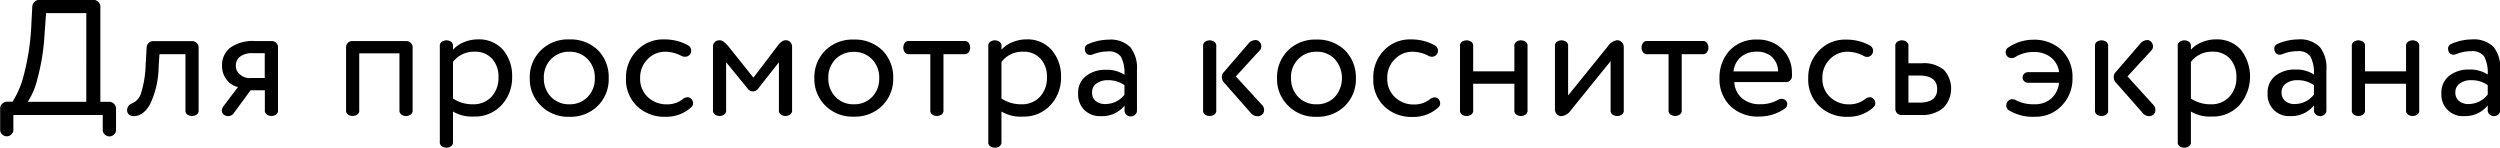
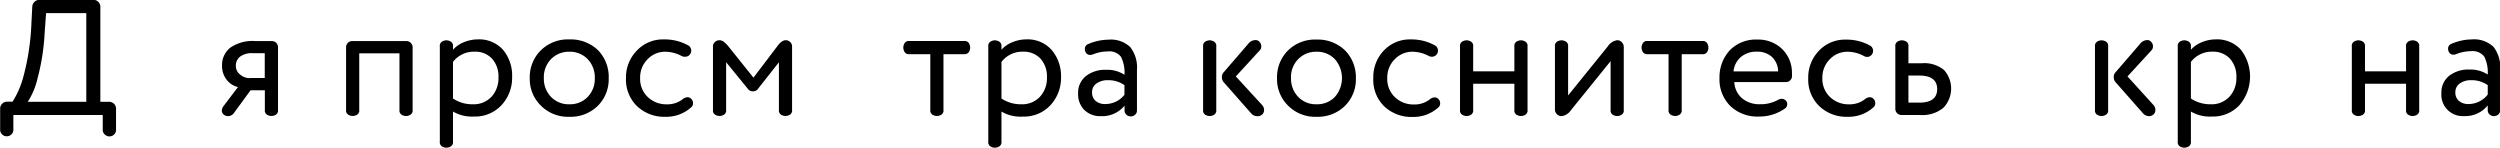
<svg xmlns="http://www.w3.org/2000/svg" id="Слой_1" data-name="Слой 1" viewBox="0 0 503.49 29.75">
  <title>для просмотра</title>
  <path d="M-232,753.42v-3h-18v3a1.22,1.22,0,0,1-.4.91,1.3,1.3,0,0,1-.93.38,1.3,1.3,0,0,1-.93-.38,1.22,1.22,0,0,1-.4-.91v-4.27a1.33,1.33,0,0,1,.41-1,1.33,1.33,0,0,1,1-.41h1.09a18.48,18.48,0,0,0,2.28-5.42,48.63,48.63,0,0,0,1.52-10.45l.17-3.24a1.43,1.43,0,0,1,.45-1,1.4,1.4,0,0,1,1-.4h10.85a1.34,1.34,0,0,1,1,.41,1.34,1.34,0,0,1,.41,1v19.12h1.75a1.34,1.34,0,0,1,1,.41,1.34,1.34,0,0,1,.41,1v4.27a1.22,1.22,0,0,1-.4.91,1.3,1.3,0,0,1-.93.38,1.3,1.3,0,0,1-.93-.38A1.22,1.22,0,0,1-232,753.42Zm-15.05-5.66h11.74V729.9h-8.1l-.3,4.14a43.16,43.16,0,0,1-1.42,9A14.9,14.9,0,0,1-247.1,747.77Z" transform="translate(252.69 -727.26)" />
-   <path d="M-212.69,736.79v12.6a1,1,0,0,1-.63,1.08,1.62,1.62,0,0,1-1.39,0,1,1,0,0,1-.63-1.08V738.17h-5.23l-.17,2.51a18.24,18.24,0,0,1-1.67,7.46q-1.37,2.5-3.32,2.5a1.37,1.37,0,0,1-1-.33,1.15,1.15,0,0,1-.36-.89,1.47,1.47,0,0,1,1.06-1.36,3.3,3.3,0,0,0,1.79-2.18,21.25,21.25,0,0,0,.89-5.72l.2-3.37a1.31,1.31,0,0,1,.41-.89,1.27,1.27,0,0,1,.91-.36H-214a1.22,1.22,0,0,1,.89.36A1.22,1.22,0,0,1-212.69,736.79Z" transform="translate(252.69 -727.26)" />
  <path d="M-207.6,748.53l2.84-3.74a3.92,3.92,0,0,1-2.28-1.47,4.42,4.42,0,0,1-.93-2.83,4.42,4.42,0,0,1,1.65-3.62,7.83,7.83,0,0,1,5-1.34h3.37a1.22,1.22,0,0,1,.89.36,1.22,1.22,0,0,1,.36.89v12.6a1,1,0,0,1-.63,1.08,1.62,1.62,0,0,1-1.39,0,1,1,0,0,1-.63-1.08v-3.94h-2.88l-3.27,4.47a1.47,1.47,0,0,1-1.16.73,1.37,1.37,0,0,1-1-.33,1.07,1.07,0,0,1-.36-.83A1.87,1.87,0,0,1-207.6,748.53Zm5.23-5.56h3v-5h-2.41a4,4,0,0,0-2.55.69,2.26,2.26,0,0,0-.86,1.85,2.14,2.14,0,0,0,.83,1.74A3,3,0,0,0-202.37,743Z" transform="translate(252.69 -727.26)" />
  <path d="M-169.59,736.79v12.6a1,1,0,0,1-.63,1.08,1.62,1.62,0,0,1-1.39,0,1,1,0,0,1-.63-1.08V738h-8.1v11.38a1,1,0,0,1-.63,1.08,1.62,1.62,0,0,1-1.39,0,1,1,0,0,1-.63-1.08v-12.6a1.21,1.21,0,0,1,.36-.89,1.21,1.21,0,0,1,.89-.36h10.88a1.22,1.22,0,0,1,.89.36A1.22,1.22,0,0,1-169.59,736.79Z" transform="translate(252.69 -727.26)" />
  <path d="M-161.46,749.72v6.05a1,1,0,0,1-.63,1.08,1.62,1.62,0,0,1-1.39,0,1,1,0,0,1-.63-1.08V736.62a1,1,0,0,1,.63-1.08,1.61,1.61,0,0,1,1.39,0,1,1,0,0,1,.63,1.08v.66a5.7,5.7,0,0,1,2.18-1.51,7.42,7.42,0,0,1,2.88-.58,6.45,6.45,0,0,1,5,2.08,8.07,8.07,0,0,1,1.85,5.46,8.09,8.09,0,0,1-2.15,5.72,7.27,7.27,0,0,1-5.59,2.28A7.44,7.44,0,0,1-161.46,749.72Zm0-10v7.38a7,7,0,0,0,4,1.16,4.89,4.89,0,0,0,3.75-1.51,5.51,5.51,0,0,0,1.41-3.92,5.34,5.34,0,0,0-1.29-3.75,4.57,4.57,0,0,0-3.54-1.41A5.27,5.27,0,0,0-161.46,739.73Z" transform="translate(252.69 -727.26)" />
  <path d="M-143.76,748.53A7.47,7.47,0,0,1-146,743a7.58,7.58,0,0,1,2.22-5.59A7.74,7.74,0,0,1-138,735.2a7.92,7.92,0,0,1,5.76,2.18A7.71,7.71,0,0,1-130.1,743a7.53,7.53,0,0,1-2.18,5.56,7.78,7.78,0,0,1-5.76,2.22A7.67,7.67,0,0,1-143.76,748.53Zm.6-5.56a5.25,5.25,0,0,0,1.44,3.8,4.91,4.91,0,0,0,3.69,1.49,4.93,4.93,0,0,0,3.69-1.47,5.23,5.23,0,0,0,1.44-3.82,5.25,5.25,0,0,0-1.44-3.8,4.91,4.91,0,0,0-3.69-1.49,5,5,0,0,0-3.67,1.47A5.2,5.2,0,0,0-143.16,743Z" transform="translate(252.69 -727.26)" />
  <path d="M-115.41,738.54a7.06,7.06,0,0,0-3.27-.86,4.87,4.87,0,0,0-3.57,1.49,5.16,5.16,0,0,0-1.52,3.8,5,5,0,0,0,1.55,3.84,5.36,5.36,0,0,0,3.8,1.46,5,5,0,0,0,3.18-1,1.65,1.65,0,0,1,1-.43,1,1,0,0,1,.76.33,1.14,1.14,0,0,1,.36.83,1,1,0,0,1-.36.86,7.41,7.41,0,0,1-5.16,1.92,7.92,7.92,0,0,1-5.76-2.15,7.41,7.41,0,0,1-2.22-5.62,7.69,7.69,0,0,1,2.15-5.52A7.15,7.15,0,0,1-119,735.2a9.67,9.67,0,0,1,4.83,1.16,1.19,1.19,0,0,1,.69,1.12,1.1,1.1,0,0,1-.17.6,1.15,1.15,0,0,1-1.09.6A1.27,1.27,0,0,1-115.41,738.54Z" transform="translate(252.69 -727.26)" />
  <path d="M-102.08,745.15l-4.37-5.36v9.59a1,1,0,0,1-.63,1.08,1.62,1.62,0,0,1-1.39,0,1,1,0,0,1-.63-1.08V736.62a1.19,1.19,0,0,1,.38-.89,1.27,1.27,0,0,1,.91-.36,1.37,1.37,0,0,1,.86.28,6.78,6.78,0,0,1,1,1l5,6.25,4.8-6.32q.89-1.22,1.69-1.22a1.27,1.27,0,0,1,.91.36,1.19,1.19,0,0,1,.38.89v12.77a1,1,0,0,1-.63,1.08,1.62,1.62,0,0,1-1.39,0,1,1,0,0,1-.63-1.08V739.8l-4.2,5.33a1.23,1.23,0,0,1-1,.53A1.25,1.25,0,0,1-102.08,745.15Z" transform="translate(252.69 -727.26)" />
-   <path d="M-86.47,748.53A7.47,7.47,0,0,1-88.68,743a7.58,7.58,0,0,1,2.22-5.59,7.74,7.74,0,0,1,5.72-2.18A7.92,7.92,0,0,1-75,737.38,7.71,7.71,0,0,1-72.8,743,7.53,7.53,0,0,1-75,748.53a7.78,7.78,0,0,1-5.76,2.22A7.67,7.67,0,0,1-86.47,748.53Zm.6-5.56a5.25,5.25,0,0,0,1.44,3.8,4.91,4.91,0,0,0,3.69,1.49,4.93,4.93,0,0,0,3.69-1.47A5.23,5.23,0,0,0-75.62,743a5.25,5.25,0,0,0-1.44-3.8,4.91,4.91,0,0,0-3.69-1.49,5,5,0,0,0-3.67,1.47A5.2,5.2,0,0,0-85.87,743Z" transform="translate(252.69 -727.26)" />
  <path d="M-62.68,738.17v11.21a1,1,0,0,1-.63,1.08,1.62,1.62,0,0,1-1.39,0,1,1,0,0,1-.63-1.08V738.17h-4.2a1,1,0,0,1-1.08-.63,1.61,1.61,0,0,1,0-1.39,1,1,0,0,1,1.08-.63h11a1,1,0,0,1,1.07.63,1.62,1.62,0,0,1,0,1.39,1,1,0,0,1-1.07.63Z" transform="translate(252.69 -727.26)" />
  <path d="M-51,749.72v6.05a1,1,0,0,1-.63,1.08,1.62,1.62,0,0,1-1.39,0,1,1,0,0,1-.63-1.08V736.62a1,1,0,0,1,.63-1.08,1.61,1.61,0,0,1,1.39,0,1,1,0,0,1,.63,1.08v.66a5.7,5.7,0,0,1,2.18-1.51,7.42,7.42,0,0,1,2.88-.58,6.45,6.45,0,0,1,5,2.08A8.07,8.07,0,0,1-39,742.74a8.09,8.09,0,0,1-2.15,5.72,7.27,7.27,0,0,1-5.59,2.28A7.44,7.44,0,0,1-51,749.72Zm0-10v7.38a7,7,0,0,0,4,1.16,4.89,4.89,0,0,0,3.75-1.51,5.51,5.51,0,0,0,1.41-3.92,5.34,5.34,0,0,0-1.29-3.75,4.57,4.57,0,0,0-3.54-1.41A5.27,5.27,0,0,0-51,739.73Z" transform="translate(252.69 -727.26)" />
  <path d="M-35.56,746A4.23,4.23,0,0,1-34,742.59a6.22,6.22,0,0,1,4.07-1.27,6.32,6.32,0,0,1,3.7,1,7,7,0,0,0-.69-3.61,2.94,2.94,0,0,0-2.68-1.09,8.13,8.13,0,0,0-3,.6,1.43,1.43,0,0,1-.5.1,1,1,0,0,1-1-.66,1.16,1.16,0,0,1-.1-.46,1,1,0,0,1,.66-1.06,10.53,10.53,0,0,1,4.1-.89,5.65,5.65,0,0,1,4.37,1.49,6.66,6.66,0,0,1,1.36,4.6v8.2a1.09,1.09,0,0,1-.36.81,1.25,1.25,0,0,1-.89.35,1.25,1.25,0,0,1-.89-.35,1.09,1.09,0,0,1-.36-.81v-1A5.82,5.82,0,0,1-31,750.65a4.51,4.51,0,0,1-3.31-1.24A4.5,4.5,0,0,1-35.56,746Zm9.33.3v-1.89a5.6,5.6,0,0,0-3.34-1,3.82,3.82,0,0,0-2.27.65,2.09,2.09,0,0,0-.91,1.8,2.17,2.17,0,0,0,.71,1.72,2.87,2.87,0,0,0,2,.63A4.88,4.88,0,0,0-26.23,746.35Z" transform="translate(252.69 -727.26)" />
  <path d="M-7.74,736.62v12.77a1,1,0,0,1-.63,1.08,1.62,1.62,0,0,1-1.39,0,1,1,0,0,1-.63-1.08V736.62a1,1,0,0,1,.63-1.08,1.61,1.61,0,0,1,1.39,0A1,1,0,0,1-7.74,736.62ZM-.79,750l-5.49-6.22a1.58,1.58,0,0,1-.33-1,1.32,1.32,0,0,1,.33-.93l5-5.79A1.8,1.8,0,0,1,0,735.35a1,1,0,0,1,1,.38,1.24,1.24,0,0,1,.33.86,1.12,1.12,0,0,1-.33.83l-4.8,5.23,5.29,5.76a1.42,1.42,0,0,1,.4,1,1.21,1.21,0,0,1-.36.89,1.3,1.3,0,0,1-1,.36A1.66,1.66,0,0,1-.79,750Z" transform="translate(252.69 -727.26)" />
  <path d="M6.72,748.53A7.47,7.47,0,0,1,4.5,743a7.58,7.58,0,0,1,2.22-5.59,7.74,7.74,0,0,1,5.72-2.18,7.92,7.92,0,0,1,5.76,2.18A7.71,7.71,0,0,1,20.38,743a7.53,7.53,0,0,1-2.18,5.56,7.78,7.78,0,0,1-5.76,2.22A7.67,7.67,0,0,1,6.72,748.53Zm.6-5.56a5.25,5.25,0,0,0,1.44,3.8,4.91,4.91,0,0,0,3.69,1.49,4.93,4.93,0,0,0,3.69-1.47,5.77,5.77,0,0,0,0-7.62,4.91,4.91,0,0,0-3.69-1.49,5,5,0,0,0-3.67,1.47A5.2,5.2,0,0,0,7.31,743Z" transform="translate(252.69 -727.26)" />
  <path d="M35.07,738.54a7.06,7.06,0,0,0-3.27-.86,4.87,4.87,0,0,0-3.57,1.49A5.16,5.16,0,0,0,26.7,743a5,5,0,0,0,1.55,3.84,5.36,5.36,0,0,0,3.8,1.46,5,5,0,0,0,3.18-1,1.65,1.65,0,0,1,1-.43,1,1,0,0,1,.76.33,1.14,1.14,0,0,1,.36.83,1,1,0,0,1-.36.86,7.41,7.41,0,0,1-5.16,1.92,7.92,7.92,0,0,1-5.76-2.15A7.41,7.41,0,0,1,23.89,743,7.69,7.69,0,0,1,26,737.45a7.15,7.15,0,0,1,5.39-2.25,9.67,9.67,0,0,1,4.83,1.16,1.19,1.19,0,0,1,.69,1.12,1.1,1.1,0,0,1-.17.6,1.15,1.15,0,0,1-1.09.6A1.27,1.27,0,0,1,35.07,738.54Z" transform="translate(252.69 -727.26)" />
  <path d="M54.95,736.62v12.77a1,1,0,0,1-.63,1.08,1.62,1.62,0,0,1-1.39,0,1,1,0,0,1-.63-1.08v-5.26H44v5.26a1,1,0,0,1-.63,1.08,1.62,1.62,0,0,1-1.39,0,1,1,0,0,1-.63-1.08V736.62a1,1,0,0,1,.63-1.08,1.61,1.61,0,0,1,1.39,0,1,1,0,0,1,.63,1.08v5H52.3v-5a1,1,0,0,1,.63-1.08,1.61,1.61,0,0,1,1.39,0A1,1,0,0,1,54.95,736.62Z" transform="translate(252.69 -727.26)" />
  <path d="M74.33,736.72v12.67a1,1,0,0,1-.63,1.08,1.62,1.62,0,0,1-1.39,0,1,1,0,0,1-.63-1.08v-9.82l-8,9.89a2.66,2.66,0,0,1-1.89,1.19,1.25,1.25,0,0,1-.94-.4,1.3,1.3,0,0,1-.38-.93v-12.7a1,1,0,0,1,.63-1.08,1.61,1.61,0,0,1,1.39,0,1,1,0,0,1,.63,1.08v9.86l8-9.89A2.73,2.73,0,0,1,73,735.36a1.23,1.23,0,0,1,.94.41A1.36,1.36,0,0,1,74.33,736.72Z" transform="translate(252.69 -727.26)" />
  <path d="M86,738.17v11.21a1,1,0,0,1-.63,1.08,1.62,1.62,0,0,1-1.39,0,1,1,0,0,1-.63-1.08V738.17h-4.2a1,1,0,0,1-1.08-.63,1.61,1.61,0,0,1,0-1.39,1,1,0,0,1,1.08-.63h11a1,1,0,0,1,1.07.63,1.62,1.62,0,0,1,0,1.39,1,1,0,0,1-1.07.63Z" transform="translate(252.69 -727.26)" />
  <path d="M108.2,742a4.92,4.92,0,0,1,0,.73,1.13,1.13,0,0,1-.38.73,1.07,1.07,0,0,1-.74.33H96.59a4.57,4.57,0,0,0,1.57,3.27,5.41,5.41,0,0,0,3.62,1.19,7.18,7.18,0,0,0,3.64-.89,1.51,1.51,0,0,1,.73-.2,1.19,1.19,0,0,1,.89.43.88.88,0,0,1,.2.6,1,1,0,0,1-.4.89,8.92,8.92,0,0,1-5.26,1.65,7.89,7.89,0,0,1-5.79-2.12A7.52,7.52,0,0,1,93.61,743a8,8,0,0,1,2.05-5.59,7.34,7.34,0,0,1,5.62-2.18,6.88,6.88,0,0,1,4.93,1.89A6.63,6.63,0,0,1,108.2,742Zm-11.78-.36h9a4.09,4.09,0,0,0-1.24-2.91,4.32,4.32,0,0,0-3.06-1.06,4.78,4.78,0,0,0-3.23,1.09A4.39,4.39,0,0,0,96.43,741.65Z" transform="translate(252.69 -727.26)" />
  <path d="M122.69,738.54a7.06,7.06,0,0,0-3.27-.86,4.87,4.87,0,0,0-3.57,1.49,5.16,5.16,0,0,0-1.52,3.8,5,5,0,0,0,1.55,3.84,5.36,5.36,0,0,0,3.8,1.46,5,5,0,0,0,3.18-1,1.65,1.65,0,0,1,1-.43,1,1,0,0,1,.76.33,1.14,1.14,0,0,1,.36.83,1,1,0,0,1-.36.86,7.41,7.41,0,0,1-5.16,1.92,7.92,7.92,0,0,1-5.76-2.15,7.41,7.41,0,0,1-2.22-5.62,7.69,7.69,0,0,1,2.15-5.52,7.15,7.15,0,0,1,5.39-2.25,9.67,9.67,0,0,1,4.83,1.16,1.19,1.19,0,0,1,.69,1.12,1.1,1.1,0,0,1-.17.6,1.15,1.15,0,0,1-1.09.6A1.27,1.27,0,0,1,122.69,738.54Z" transform="translate(252.69 -727.26)" />
  <path d="M131.66,736.62V740h2.71a6.24,6.24,0,0,1,4.47,1.37,5.59,5.59,0,0,1-.13,7.59,6.6,6.6,0,0,1-4.66,1.46h-3.77a1.24,1.24,0,0,1-1.26-1.26V736.62a1,1,0,0,1,.63-1.08,1.61,1.61,0,0,1,1.39,0A1,1,0,0,1,131.66,736.62Zm0,5.85v5.46h2.18q3.6,0,3.61-2.71t-3.57-2.75Z" transform="translate(252.69 -727.26)" />
-   <path d="M152.53,747.24a1.8,1.8,0,0,1,.89.26,7.63,7.63,0,0,0,3.57.76,5,5,0,0,0,3.41-1.14,4.86,4.86,0,0,0,1.59-3.19h-6.22a1.11,1.11,0,0,1-.79-.31,1,1,0,0,1-.33-.78,1,1,0,0,1,.33-.74,1.11,1.11,0,0,1,.79-.31H162a4.51,4.51,0,0,0-1.67-3,5.55,5.55,0,0,0-3.49-1.06,6.94,6.94,0,0,0-3.64,1,1.35,1.35,0,0,1-.79.23,1.13,1.13,0,0,1-.93-.46,1.19,1.19,0,0,1-.23-.69,1.09,1.09,0,0,1,.53-1,9,9,0,0,1,5-1.55,8,8,0,0,1,5.76,2.12A7.52,7.52,0,0,1,164.7,743a7.69,7.69,0,0,1-2.15,5.52,7.15,7.15,0,0,1-5.39,2.25,9.22,9.22,0,0,1-5.26-1.29,1.09,1.09,0,0,1-.53-1,1.18,1.18,0,0,1,.26-.76A1.1,1.1,0,0,1,152.53,747.24Z" transform="translate(252.69 -727.26)" />
  <path d="M171.88,736.62v12.77a1,1,0,0,1-.63,1.08,1.62,1.62,0,0,1-1.39,0,1,1,0,0,1-.63-1.08V736.62a1,1,0,0,1,.63-1.08,1.61,1.61,0,0,1,1.39,0A1,1,0,0,1,171.88,736.62ZM178.83,750l-5.49-6.22a1.58,1.58,0,0,1-.33-1,1.32,1.32,0,0,1,.33-.93l5-5.79a1.8,1.8,0,0,1,1.24-.71,1,1,0,0,1,1,.38,1.24,1.24,0,0,1,.33.86,1.12,1.12,0,0,1-.33.83l-4.8,5.23L181,748.4a1.42,1.42,0,0,1,.4,1,1.21,1.21,0,0,1-.36.89,1.3,1.3,0,0,1-1,.36A1.66,1.66,0,0,1,178.83,750Z" transform="translate(252.69 -727.26)" />
  <path d="M188.55,749.72v6.05a1,1,0,0,1-.63,1.08,1.62,1.62,0,0,1-1.39,0,1,1,0,0,1-.63-1.08V736.62a1,1,0,0,1,.63-1.08,1.61,1.61,0,0,1,1.39,0,1,1,0,0,1,.63,1.08v.66a5.7,5.7,0,0,1,2.18-1.51,7.42,7.42,0,0,1,2.88-.58,6.45,6.45,0,0,1,5,2.08,8.82,8.82,0,0,1-.3,11.18,7.27,7.27,0,0,1-5.59,2.28A7.44,7.44,0,0,1,188.55,749.72Zm0-10v7.38a7,7,0,0,0,4,1.16,4.89,4.89,0,0,0,3.75-1.51,5.51,5.51,0,0,0,1.41-3.92,5.34,5.34,0,0,0-1.29-3.75,4.57,4.57,0,0,0-3.54-1.41A5.27,5.27,0,0,0,188.55,739.73Z" transform="translate(252.69 -727.26)" />
-   <path d="M204,746a4.23,4.23,0,0,1,1.55-3.46,6.22,6.22,0,0,1,4.07-1.27,6.32,6.32,0,0,1,3.7,1,7,7,0,0,0-.69-3.61,2.94,2.94,0,0,0-2.68-1.09,8.13,8.13,0,0,0-3,.6,1.43,1.43,0,0,1-.5.1,1,1,0,0,1-1-.66,1.16,1.16,0,0,1-.1-.46,1,1,0,0,1,.66-1.06,10.53,10.53,0,0,1,4.1-.89,5.65,5.65,0,0,1,4.37,1.49,6.66,6.66,0,0,1,1.36,4.6v8.2a1.09,1.09,0,0,1-.36.81,1.32,1.32,0,0,1-1.79,0,1.09,1.09,0,0,1-.36-.81v-1a5.82,5.82,0,0,1-4.76,2.15A4.3,4.3,0,0,1,204,746Zm9.33.3v-1.89a5.6,5.6,0,0,0-3.34-1,3.82,3.82,0,0,0-2.27.65,2.09,2.09,0,0,0-.91,1.8,2.17,2.17,0,0,0,.71,1.72,2.87,2.87,0,0,0,2,.63A4.88,4.88,0,0,0,213.29,746.35Z" transform="translate(252.69 -727.26)" />
  <path d="M234.53,736.62v12.77a1,1,0,0,1-.63,1.08,1.62,1.62,0,0,1-1.39,0,1,1,0,0,1-.63-1.08v-5.26h-8.27v5.26a1,1,0,0,1-.63,1.08,1.62,1.62,0,0,1-1.39,0,1,1,0,0,1-.63-1.08V736.62a1,1,0,0,1,.63-1.08,1.61,1.61,0,0,1,1.39,0,1,1,0,0,1,.63,1.08v5h8.27v-5a1,1,0,0,1,.63-1.08,1.61,1.61,0,0,1,1.39,0A1,1,0,0,1,234.53,736.62Z" transform="translate(252.69 -727.26)" />
  <path d="M239,746a4.23,4.23,0,0,1,1.55-3.46,6.22,6.22,0,0,1,4.07-1.27,6.32,6.32,0,0,1,3.7,1,7,7,0,0,0-.69-3.61,2.94,2.94,0,0,0-2.68-1.09,8.13,8.13,0,0,0-3,.6,1.43,1.43,0,0,1-.5.1,1,1,0,0,1-1-.66,1.16,1.16,0,0,1-.1-.46,1,1,0,0,1,.66-1.06,10.53,10.53,0,0,1,4.1-.89,5.65,5.65,0,0,1,4.37,1.49,6.66,6.66,0,0,1,1.36,4.6v8.2a1.09,1.09,0,0,1-.36.81,1.32,1.32,0,0,1-1.79,0,1.09,1.09,0,0,1-.36-.81v-1a5.82,5.82,0,0,1-4.76,2.15A4.3,4.3,0,0,1,239,746Zm9.33.3v-1.89a5.6,5.6,0,0,0-3.34-1,3.82,3.82,0,0,0-2.27.65,2.09,2.09,0,0,0-.91,1.8,2.17,2.17,0,0,0,.71,1.72,2.87,2.87,0,0,0,2,.63A4.88,4.88,0,0,0,248.29,746.35Z" transform="translate(252.69 -727.26)" />
</svg>